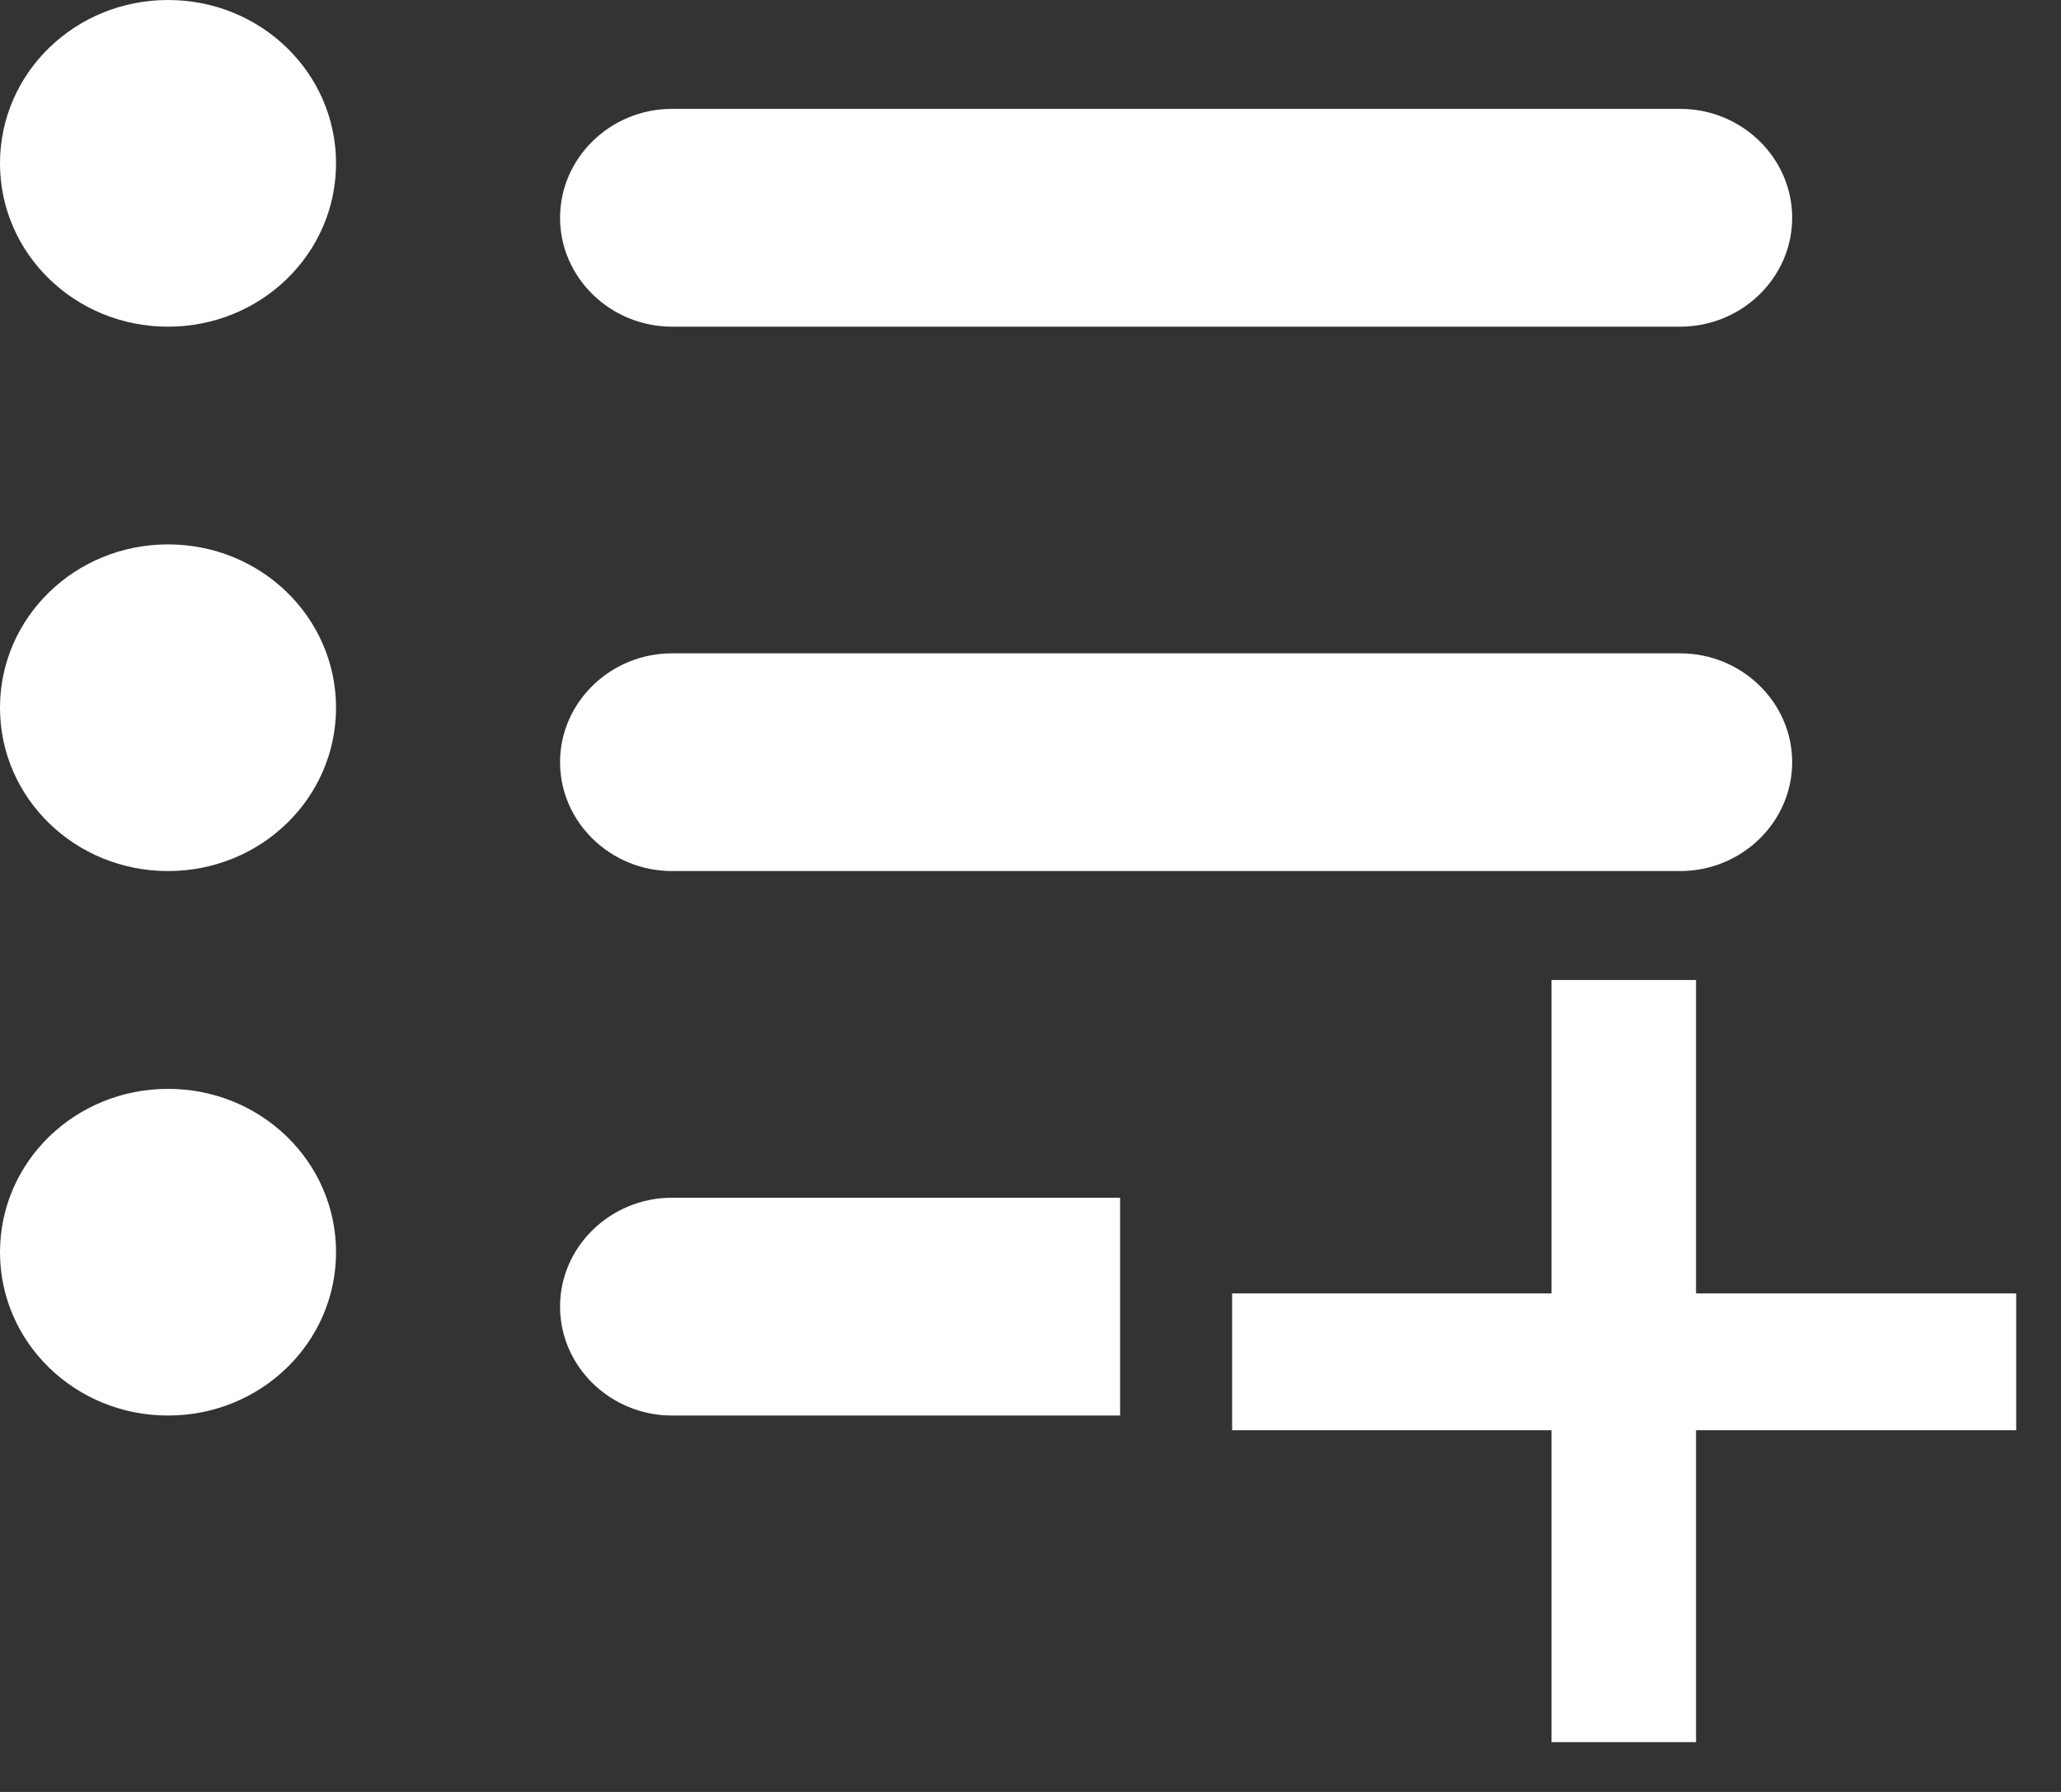
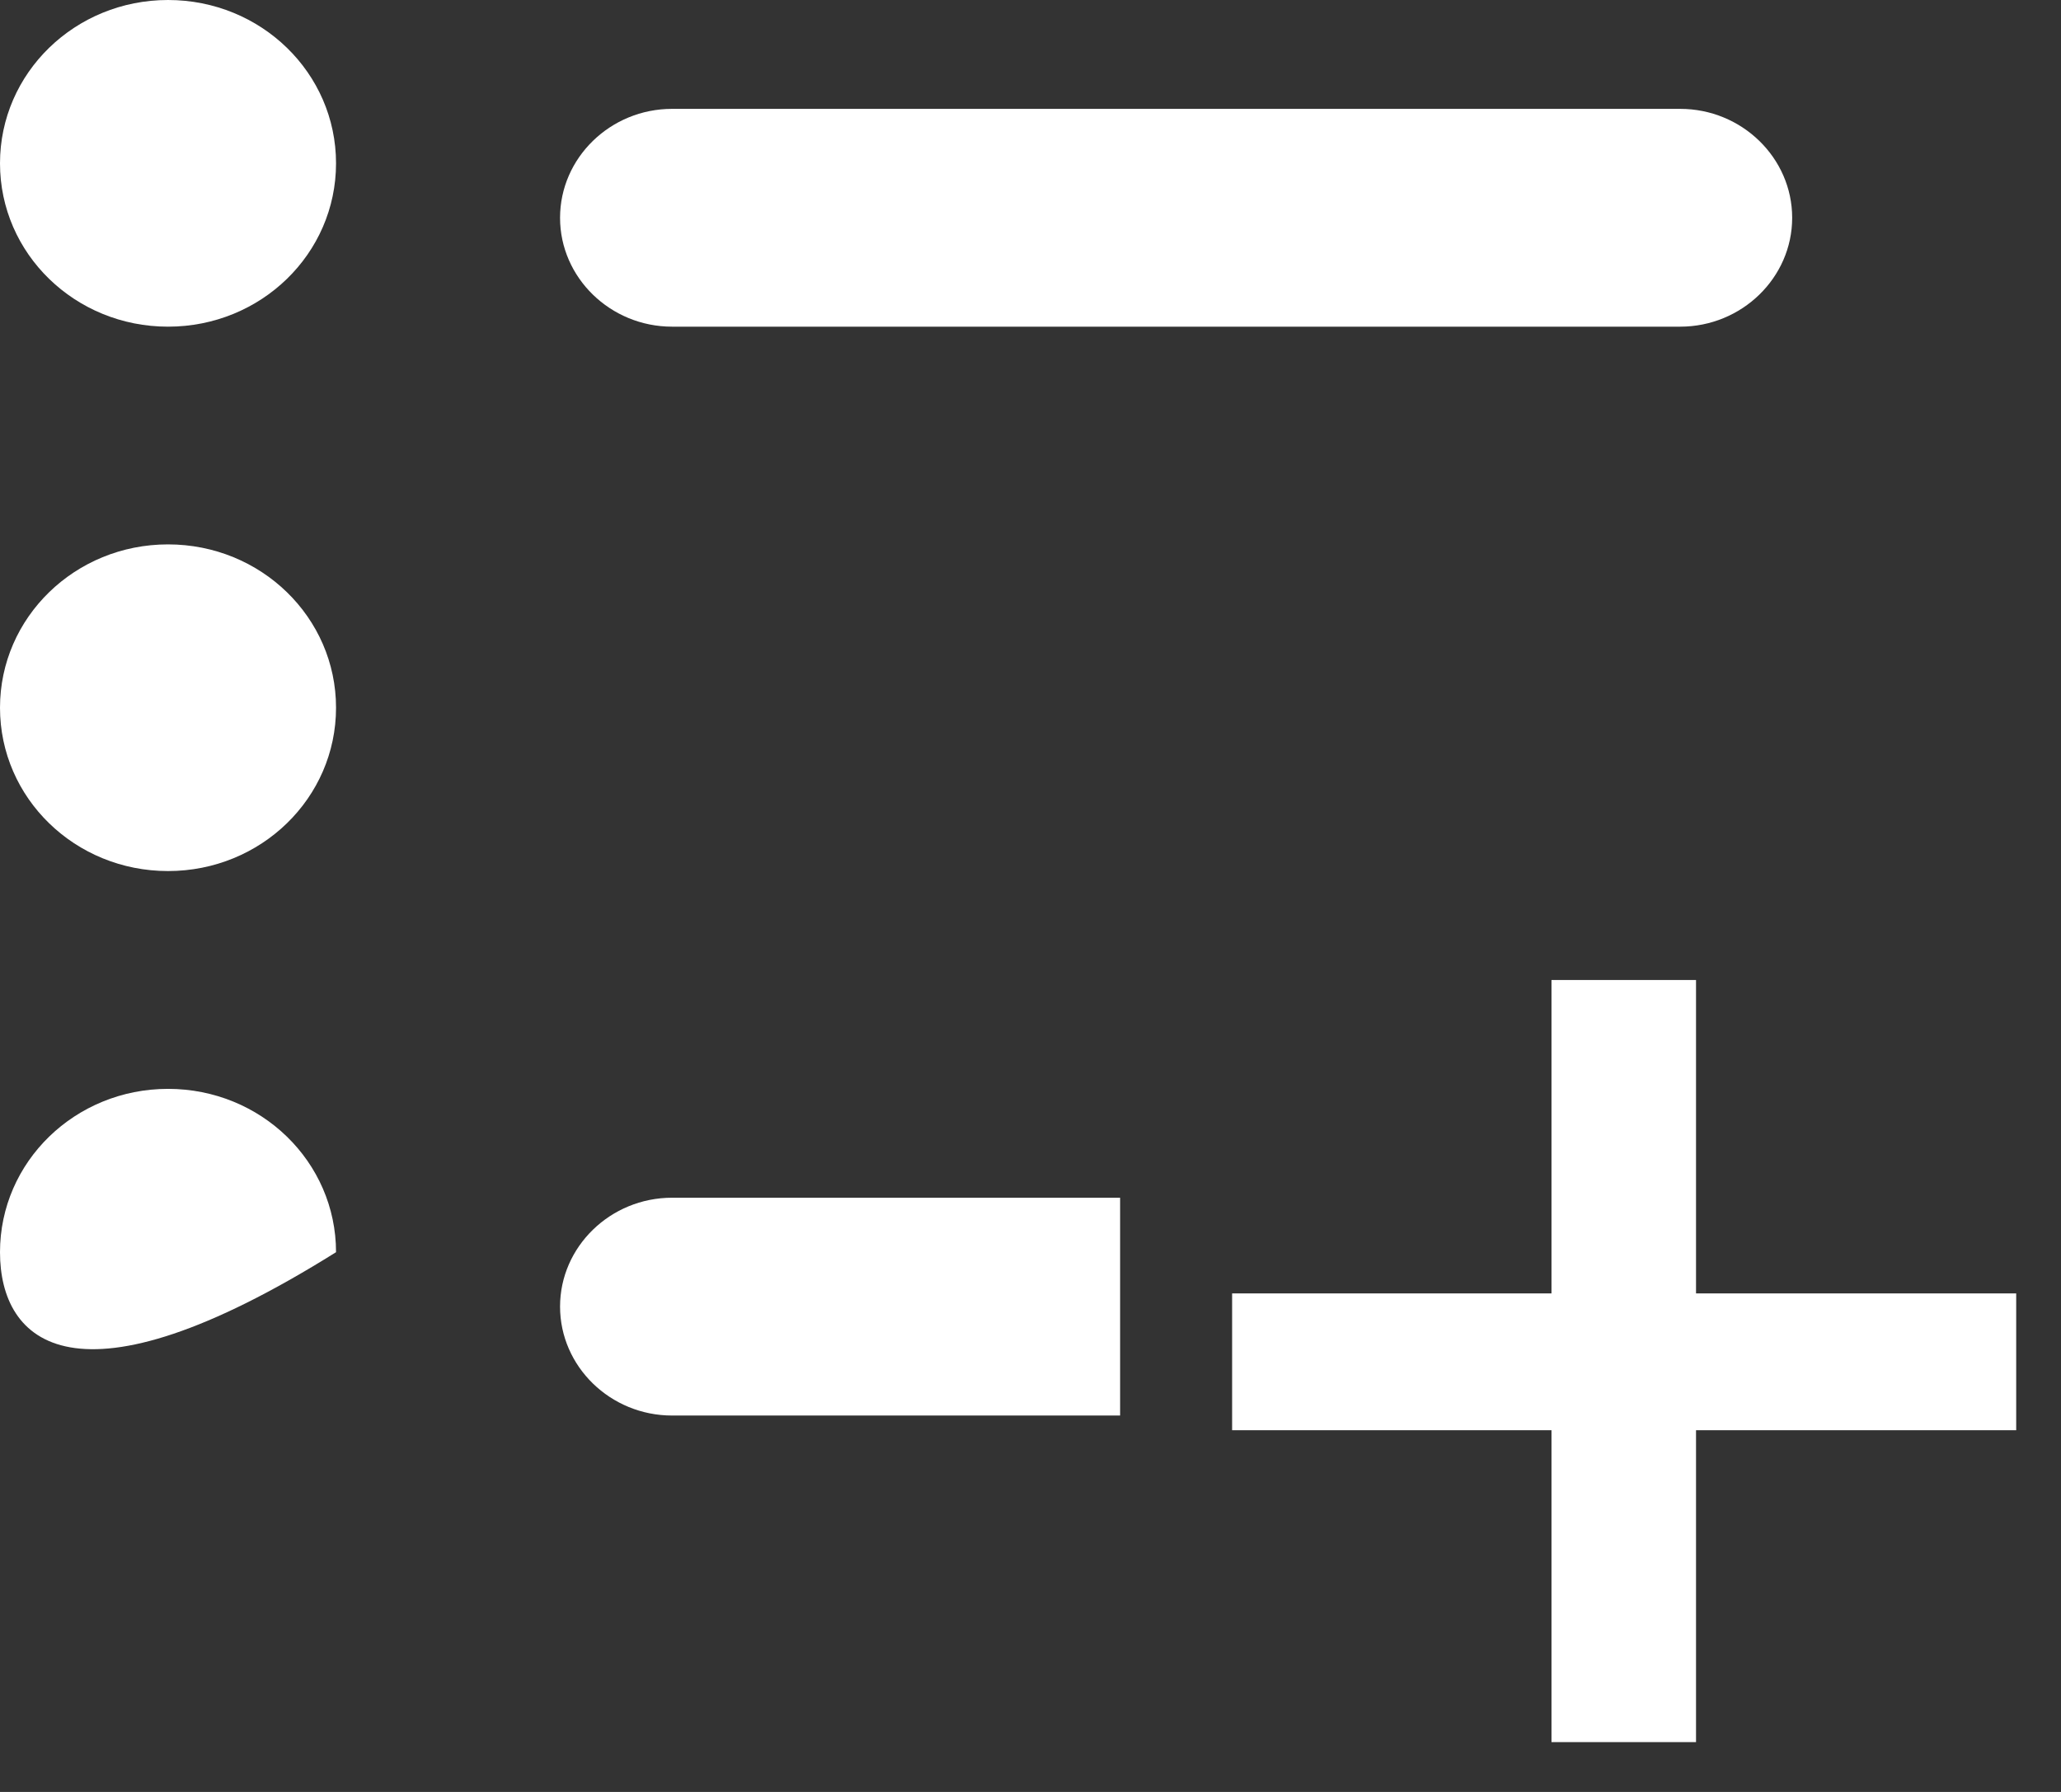
<svg xmlns="http://www.w3.org/2000/svg" width="23px" height="20px" viewBox="0 0 23 20" version="1.1">
  <rect x="0" y="0" width="23" height="20" fill="#333333" stroke="none" />
  <title>icon_add_list_menu</title>
  <desc>Created with Sketch.</desc>
  <g id="Page-1" stroke="none" stroke-width="1" fill="none" fill-rule="evenodd">
    <g id="MusicHD" transform="translate(-1326, -241)" fill="#FFFFFF">
      <g id="Group" transform="translate(0, 135)">
        <g id="icon_add_list_menu" transform="translate(1326, 106)">
          <g id="list-icon-copy" stroke-width="1" fill-rule="evenodd">
            <path d="M3.75,1.823 C3.75,2.832 2.913,3.646 1.875,3.646 C0.838,3.646 0,2.832 0,1.823 C0,0.814 0.838,0 1.875,0 C2.913,0 3.75,0.814 3.75,1.823" id="Fill-1" />
            <path d="M20,2.431 C20,3.099 19.438,3.646 18.75,3.646 L7.5,3.646 C6.812,3.646 6.25,3.099 6.25,2.431 C6.25,1.762 6.812,1.215 7.5,1.215 L18.75,1.215 C19.438,1.215 20,1.762 20,2.431" id="Fill-3" />
            <path d="M3.75,7.899 C3.75,8.908 2.913,9.722 1.875,9.722 C0.838,9.722 0,8.908 0,7.899 C0,6.891 0.838,6.076 1.875,6.076 C2.913,6.076 3.75,6.891 3.75,7.899" id="Fill-5" />
-             <path d="M20,8.507 C20,9.175 19.438,9.722 18.75,9.722 L7.5,9.722 C6.812,9.722 6.25,9.175 6.25,8.507 C6.25,7.839 6.812,7.292 7.5,7.292 L18.75,7.292 C19.438,7.292 20,7.839 20,8.507" id="Fill-7" />
-             <path d="M3.75,13.976 C3.75,14.984 2.913,15.799 1.875,15.799 C0.838,15.799 0,14.984 0,13.976 C0,12.967 0.838,12.153 1.875,12.153 C2.913,12.153 3.75,12.967 3.75,13.976" id="Fill-9" />
+             <path d="M3.75,13.976 C0.838,15.799 0,14.984 0,13.976 C0,12.967 0.838,12.153 1.875,12.153 C2.913,12.153 3.75,12.967 3.75,13.976" id="Fill-9" />
            <path d="M12.5,15.799 L7.5,15.799 C6.812,15.799 6.25,15.252 6.25,14.583 C6.25,13.915 6.812,13.368 7.5,13.368 L14.375,13.368 L12.5,13.368 L12.5,15.799 Z" id="Combined-Shape" />
          </g>
          <polygon id="+" fill-rule="nonzero" points="17.314 15.963 13.75 15.963 13.75 14.436 17.314 14.436 17.314 10.938 18.927 10.938 18.927 14.436 22.5 14.436 22.5 15.963 18.927 15.963 18.927 19.444 17.314 19.444" />
        </g>
      </g>
    </g>
  </g>
</svg>